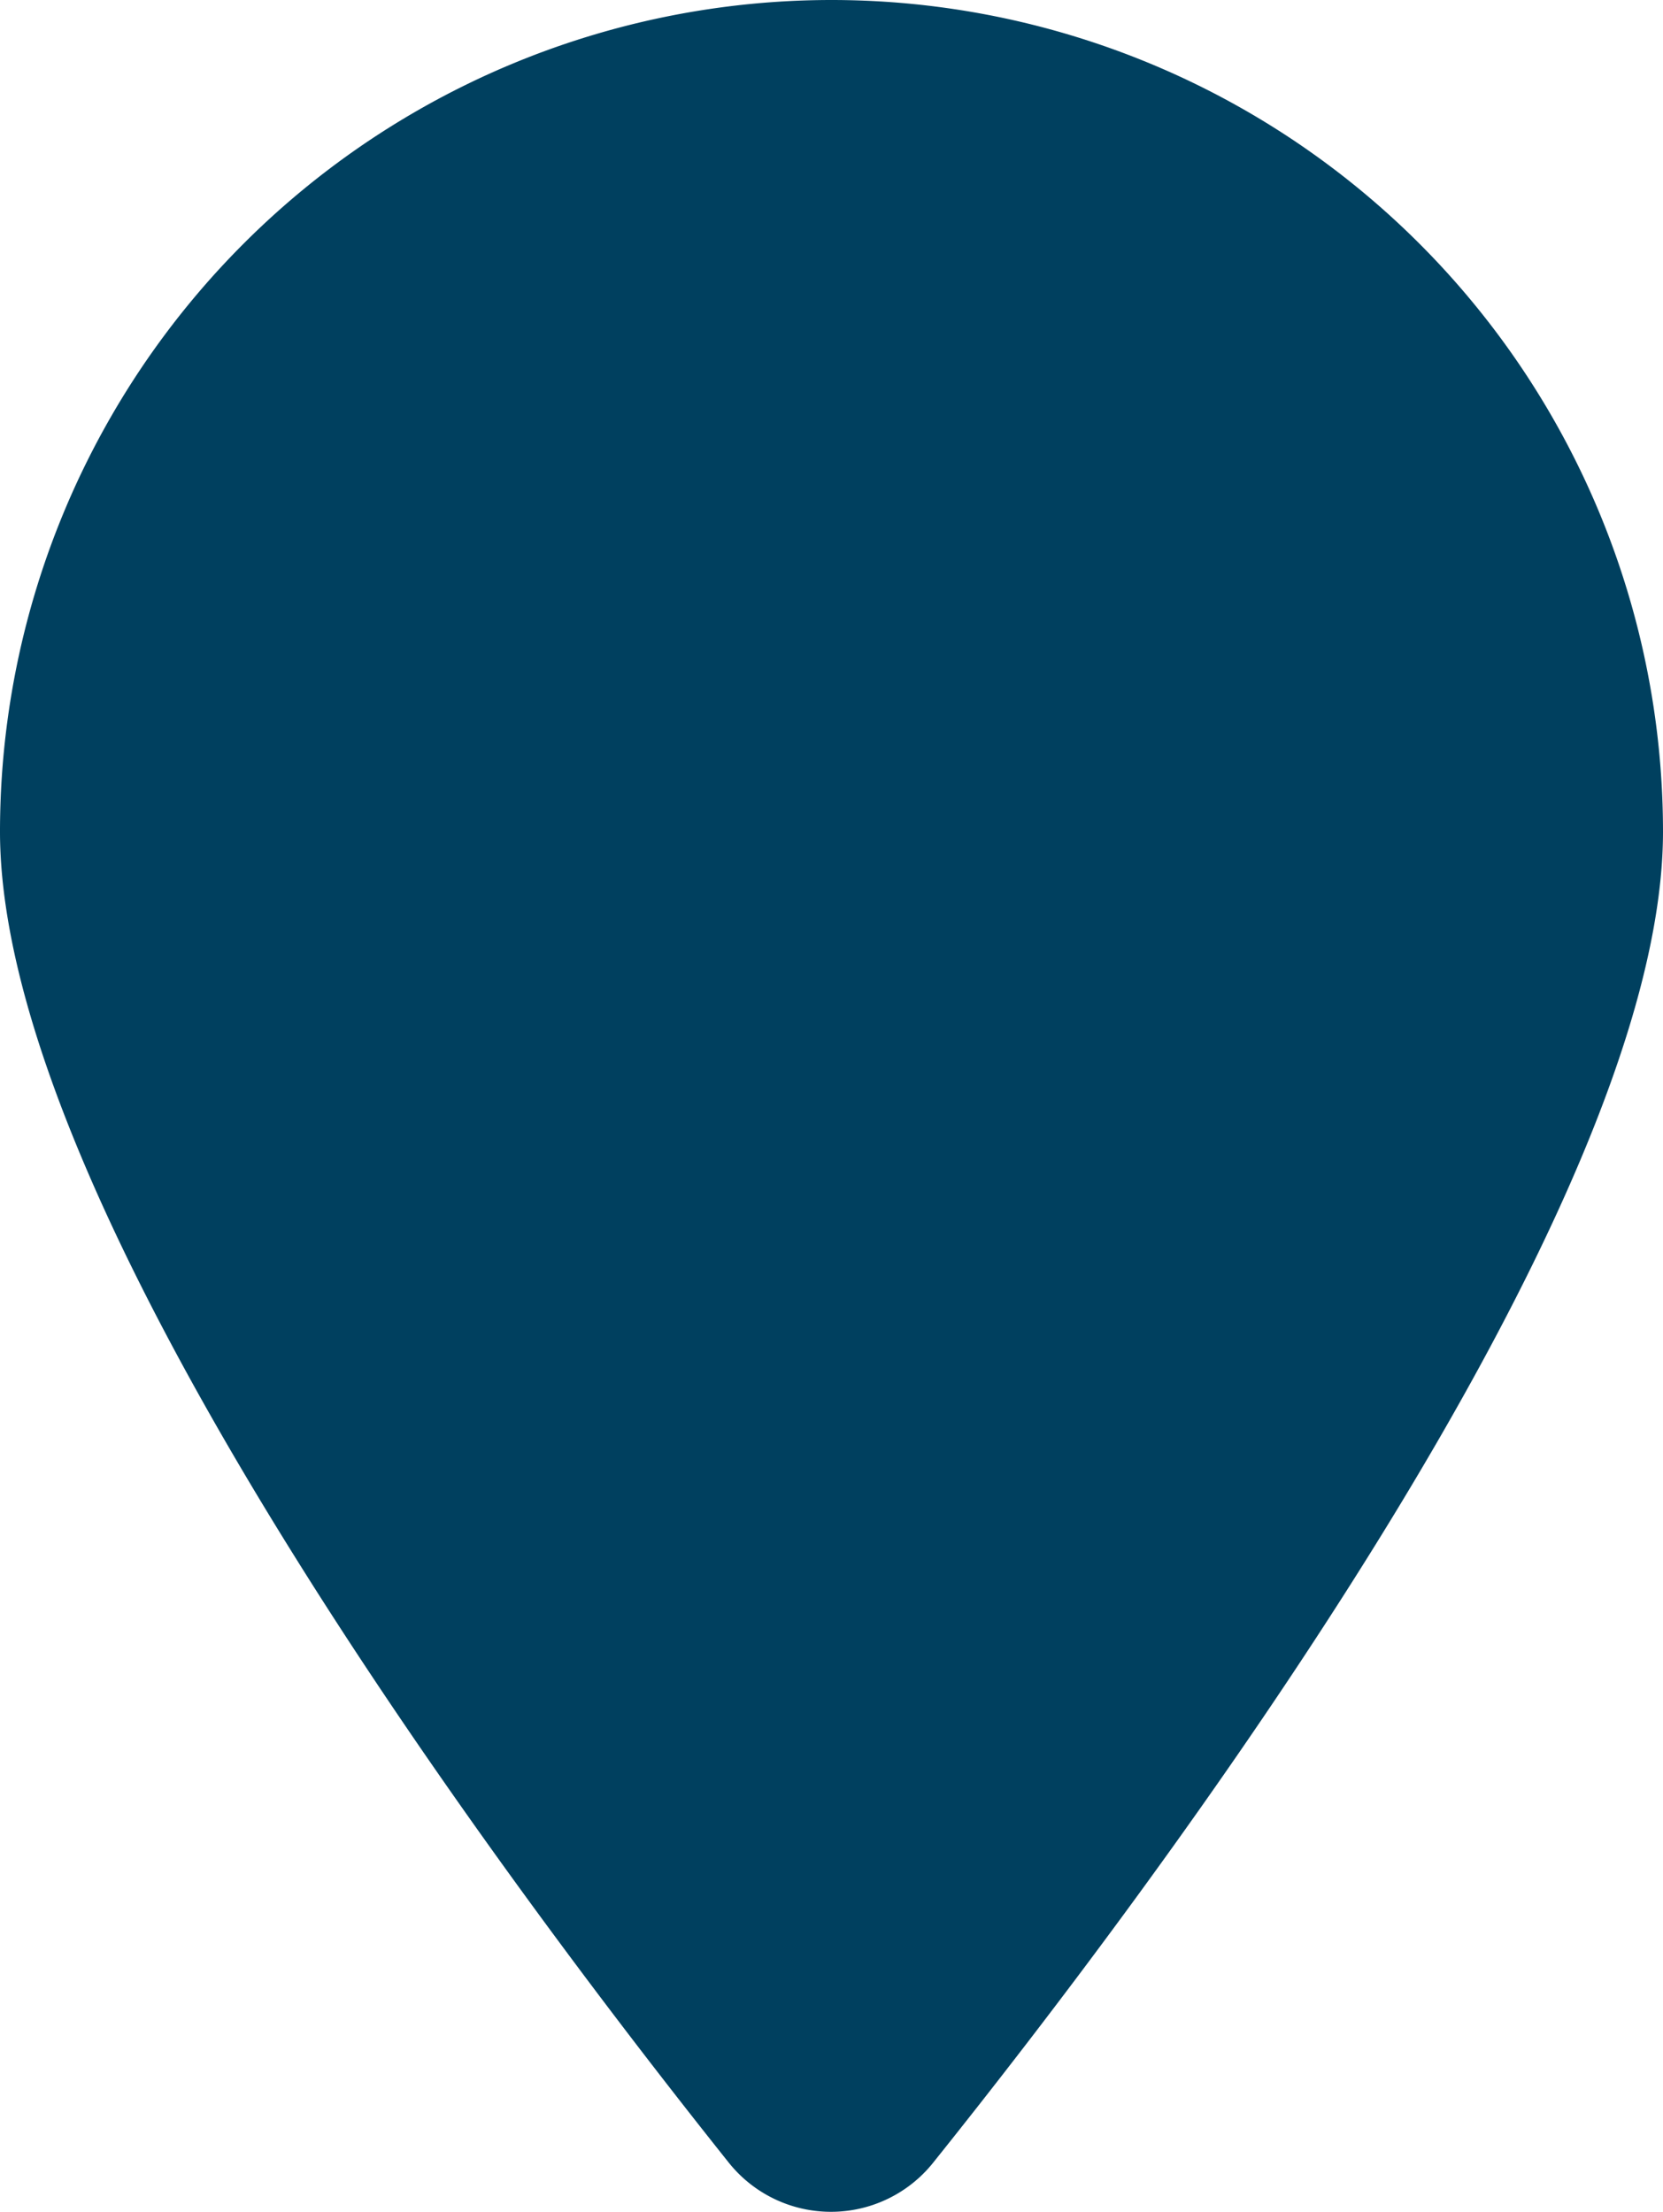
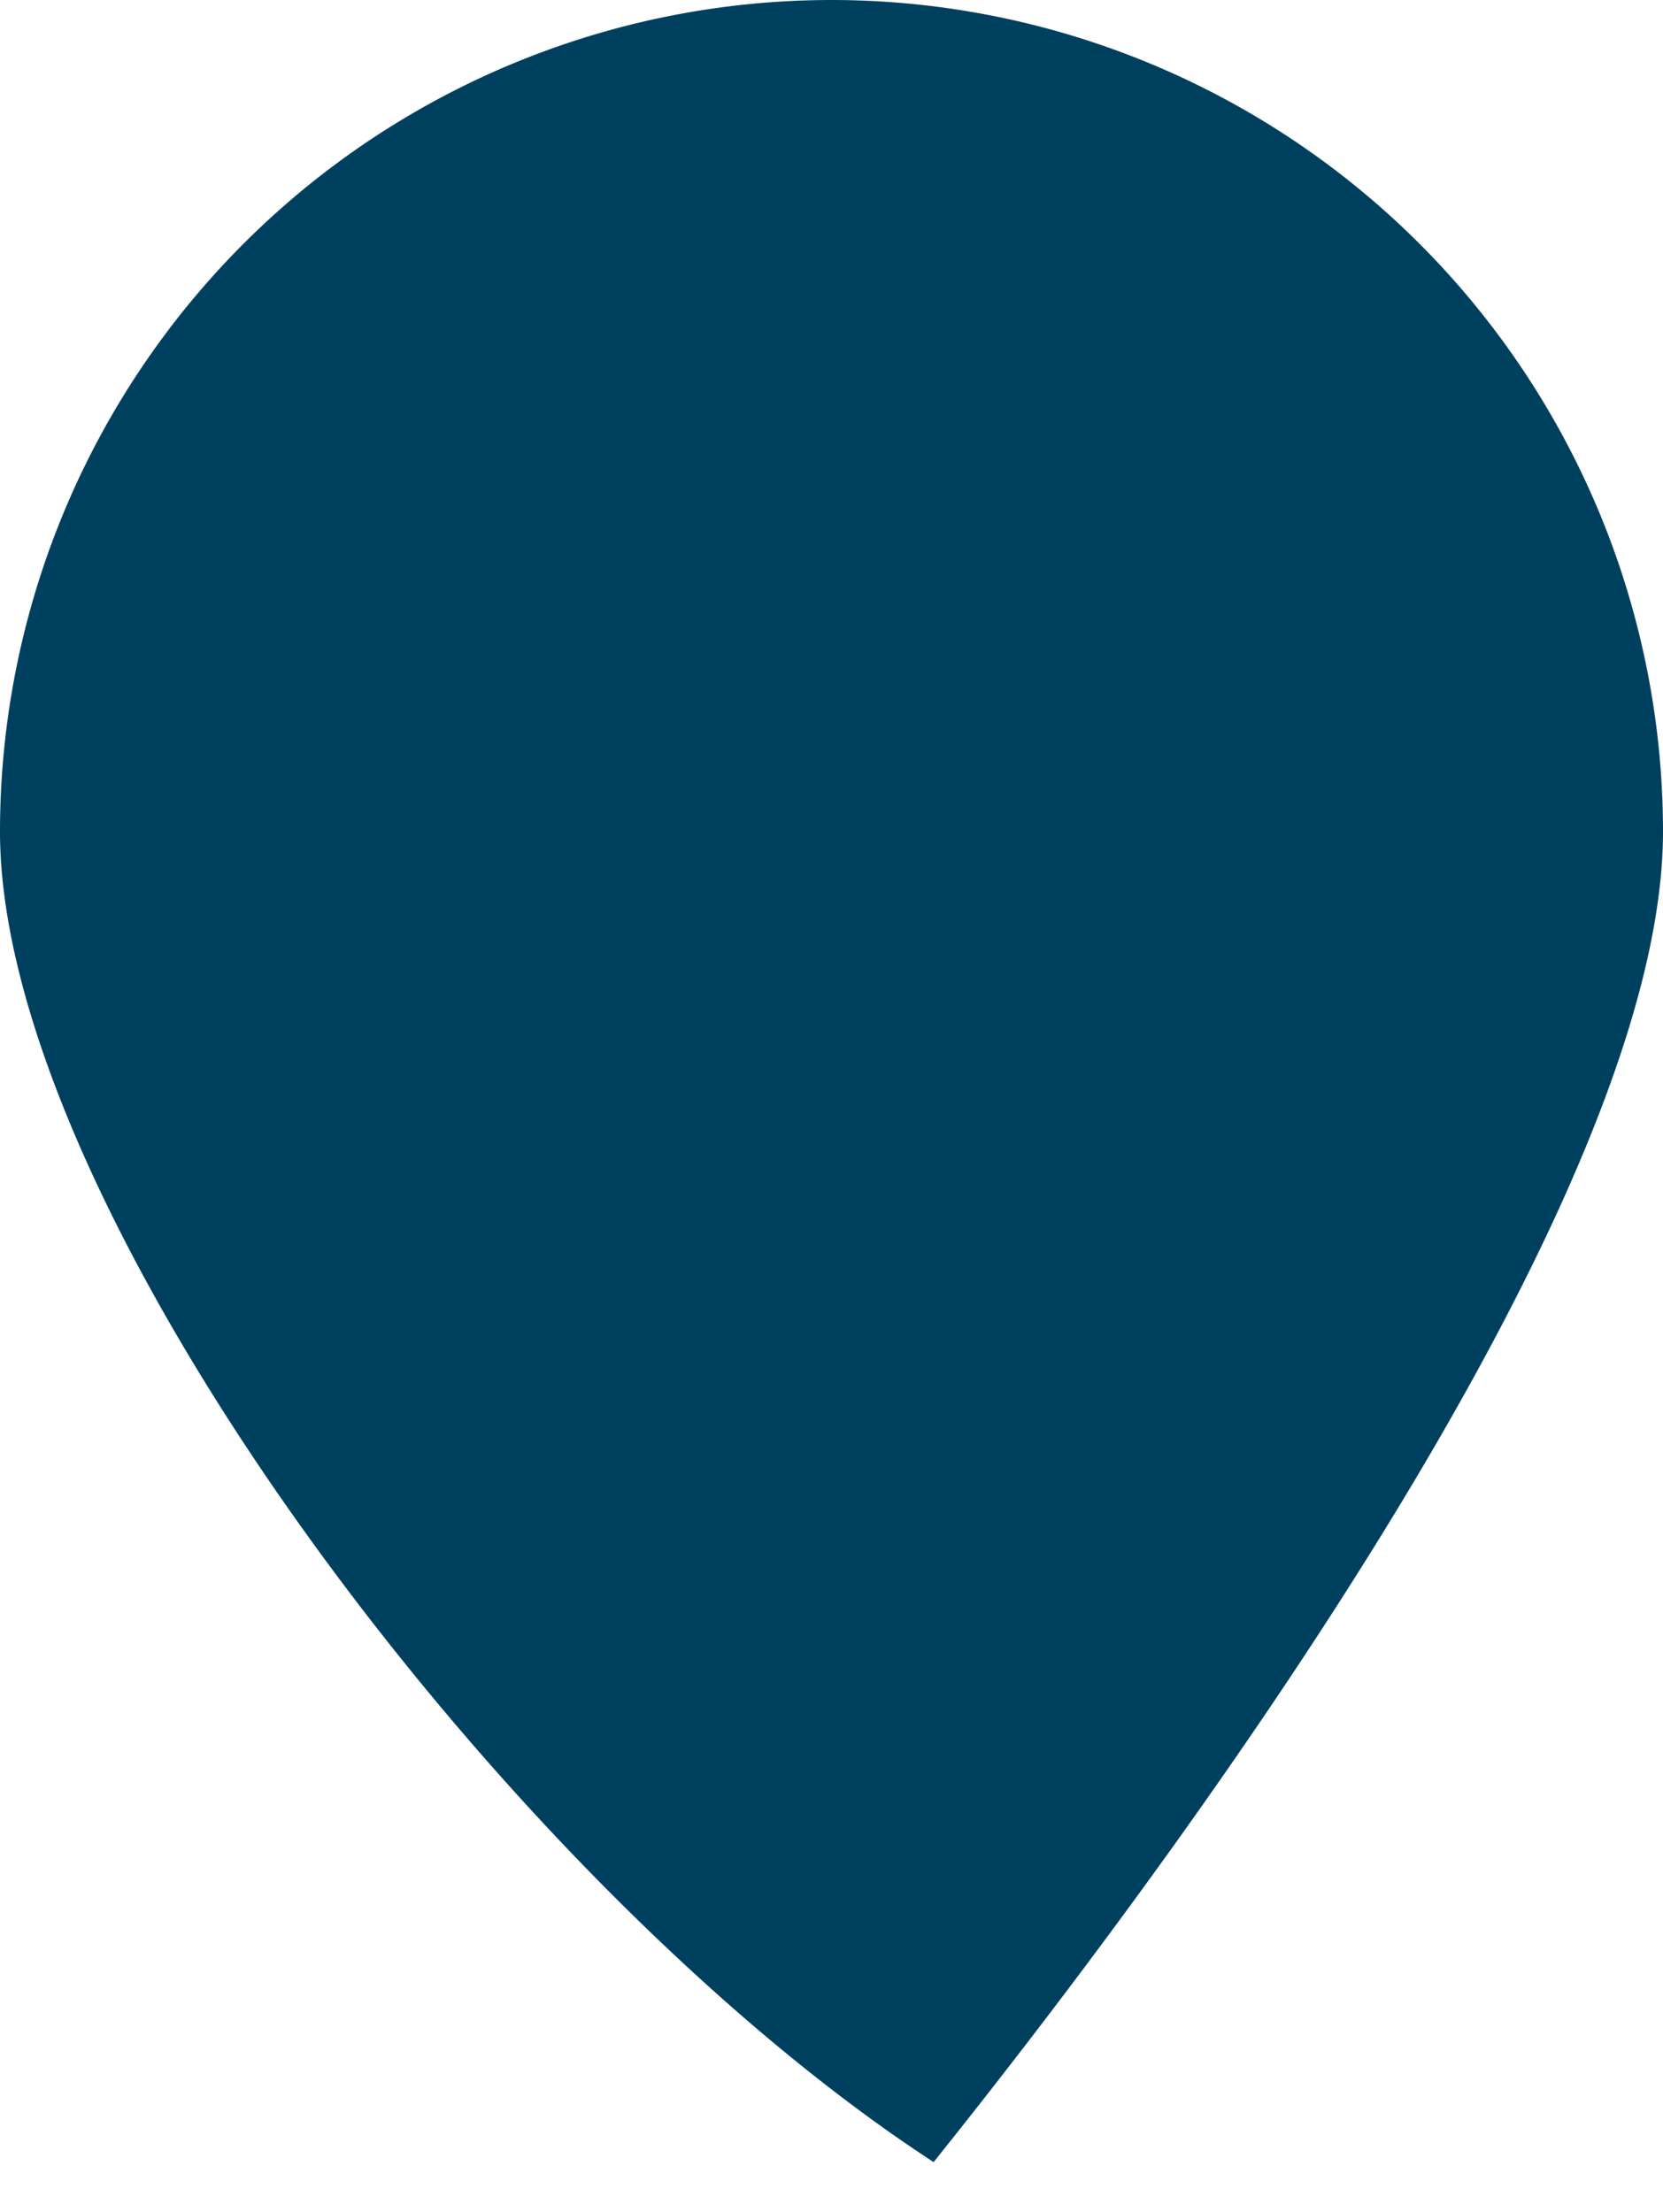
<svg xmlns="http://www.w3.org/2000/svg" width="14.25" height="18.951" viewBox="0 0 14.25 18.951">
-   <path id="Tracciato_7741" data-name="Tracciato 7741" d="M14.25-9.5C14.25-6.257,9.908-.482,8,1.9a1.121,1.121,0,0,1-1.759,0C4.342-.482,0-6.257,0-9.5a7.127,7.127,0,0,1,7.125-7.125A7.127,7.127,0,0,1,14.25-9.5Z" transform="translate(0 16.625)" fill="#00405f" />
+   <path id="Tracciato_7741" data-name="Tracciato 7741" d="M14.25-9.5C14.25-6.257,9.908-.482,8,1.9C4.342-.482,0-6.257,0-9.5a7.127,7.127,0,0,1,7.125-7.125A7.127,7.127,0,0,1,14.25-9.5Z" transform="translate(0 16.625)" fill="#00405f" />
</svg>